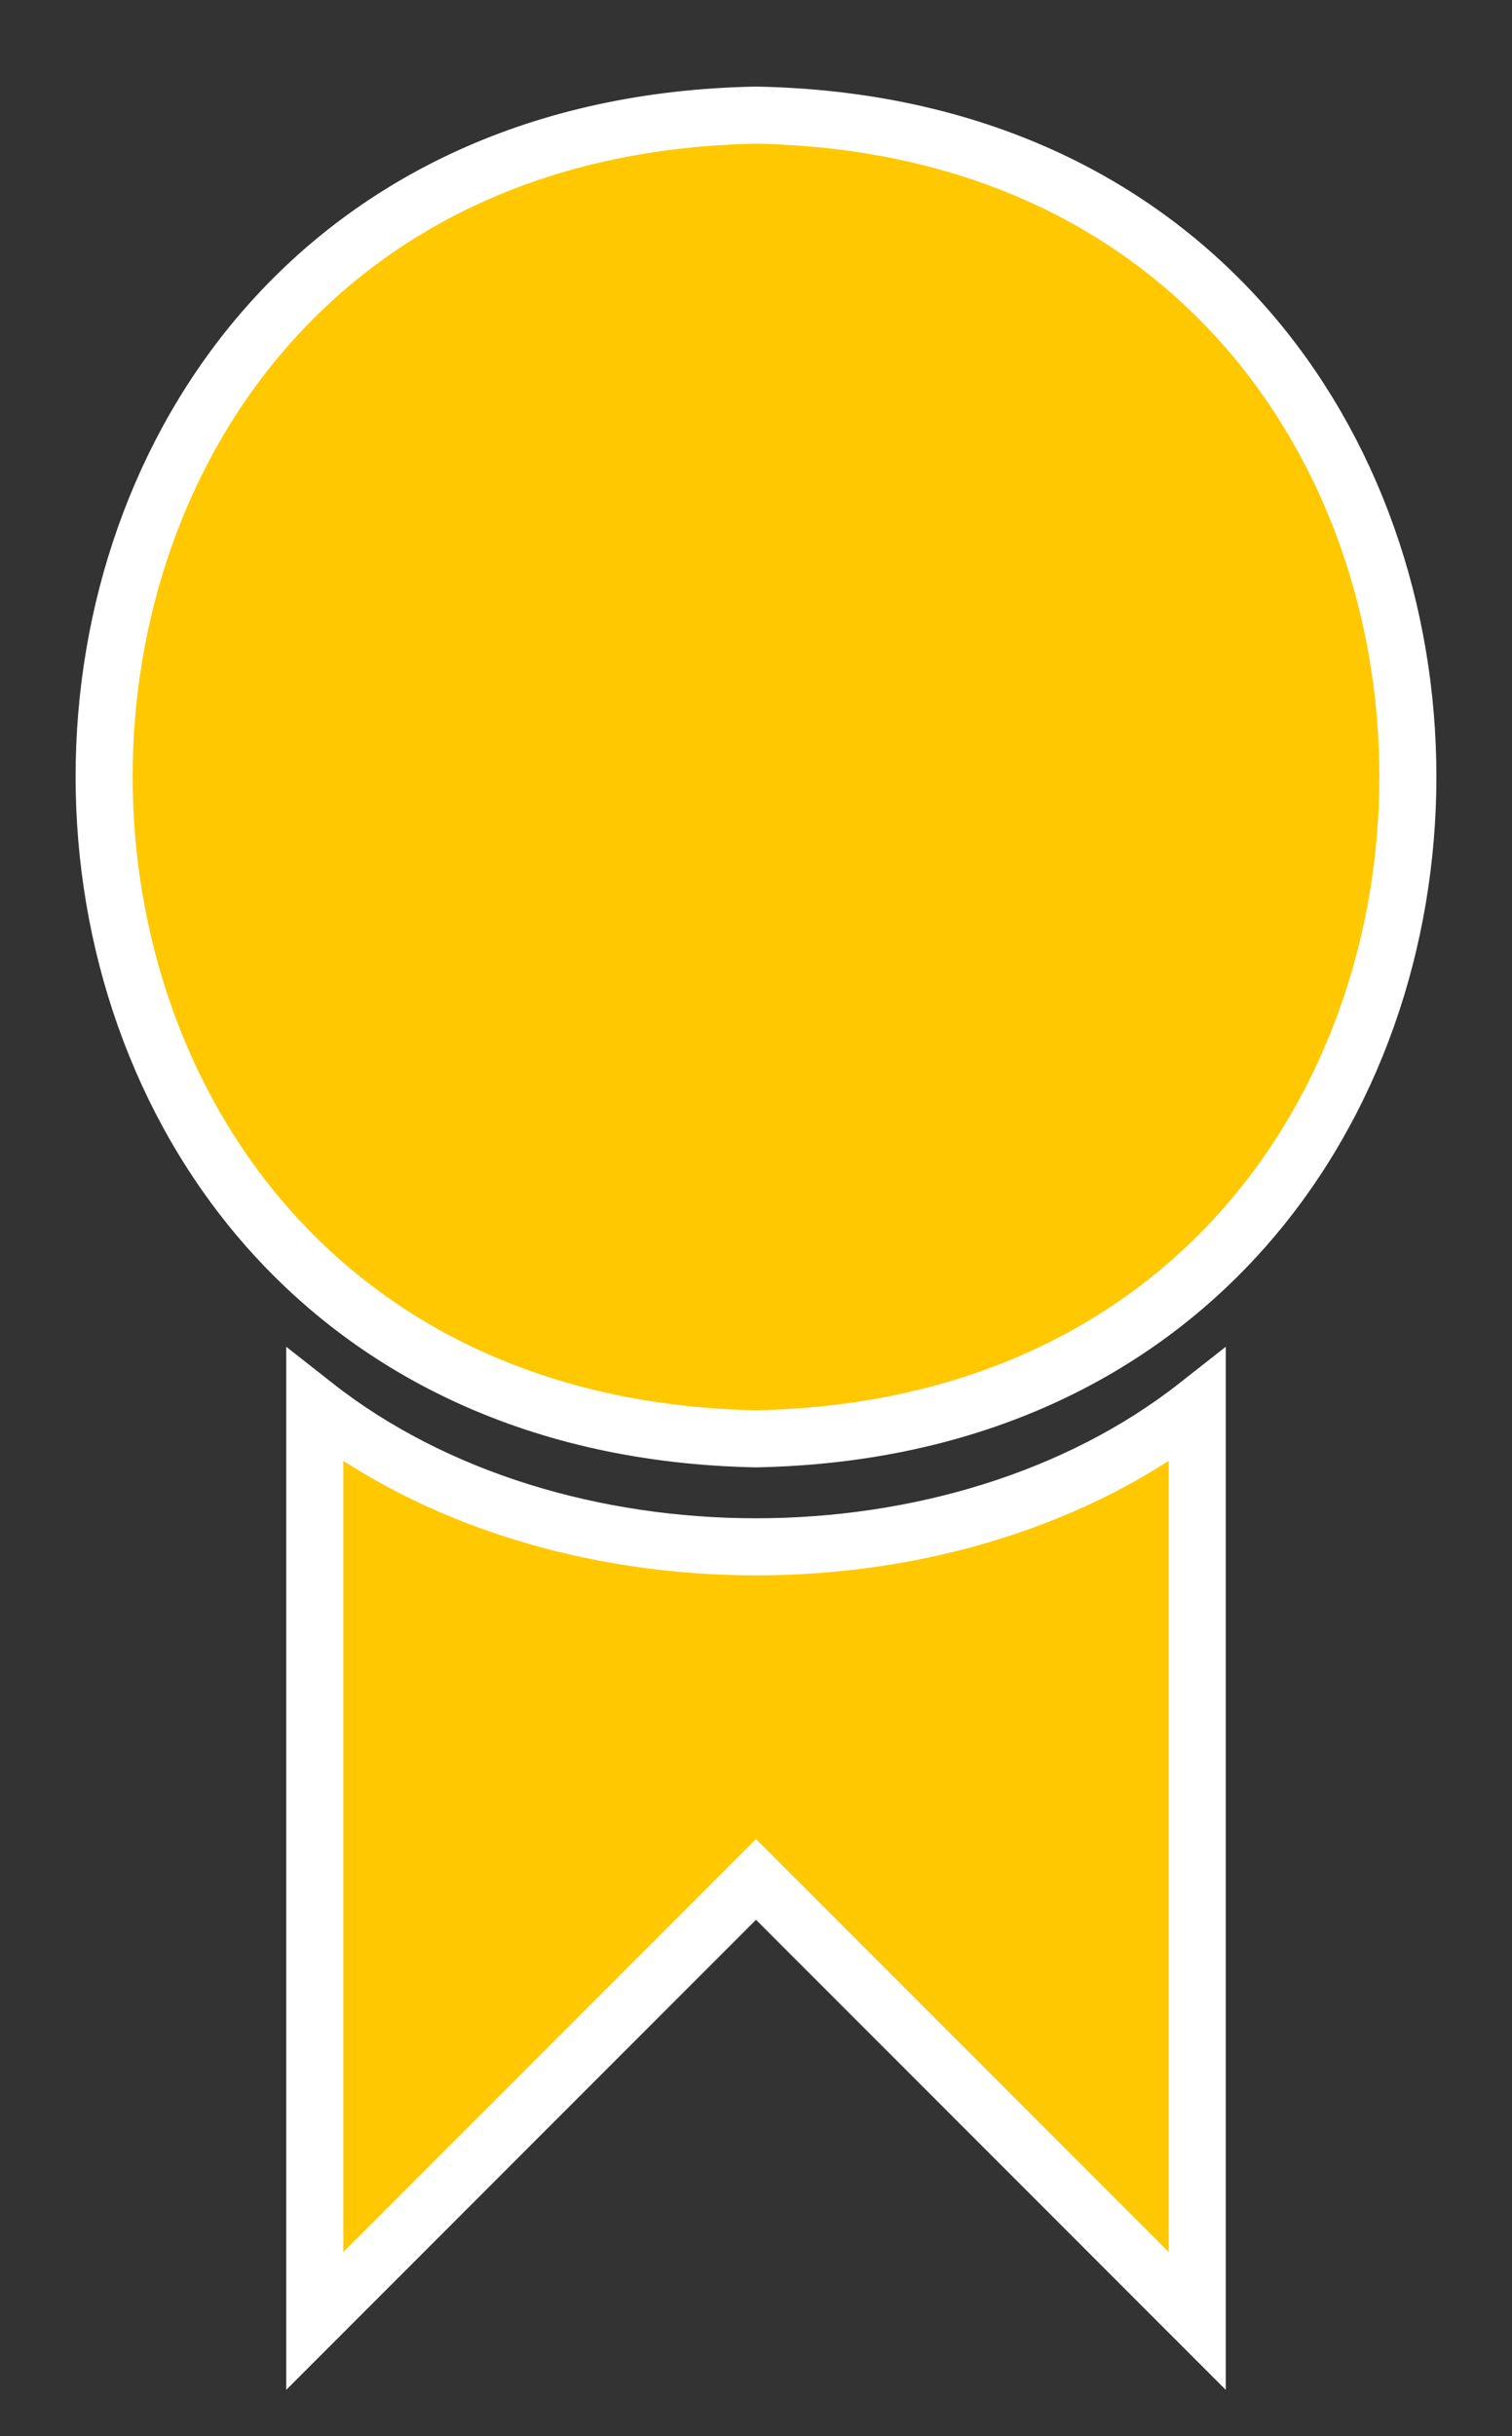
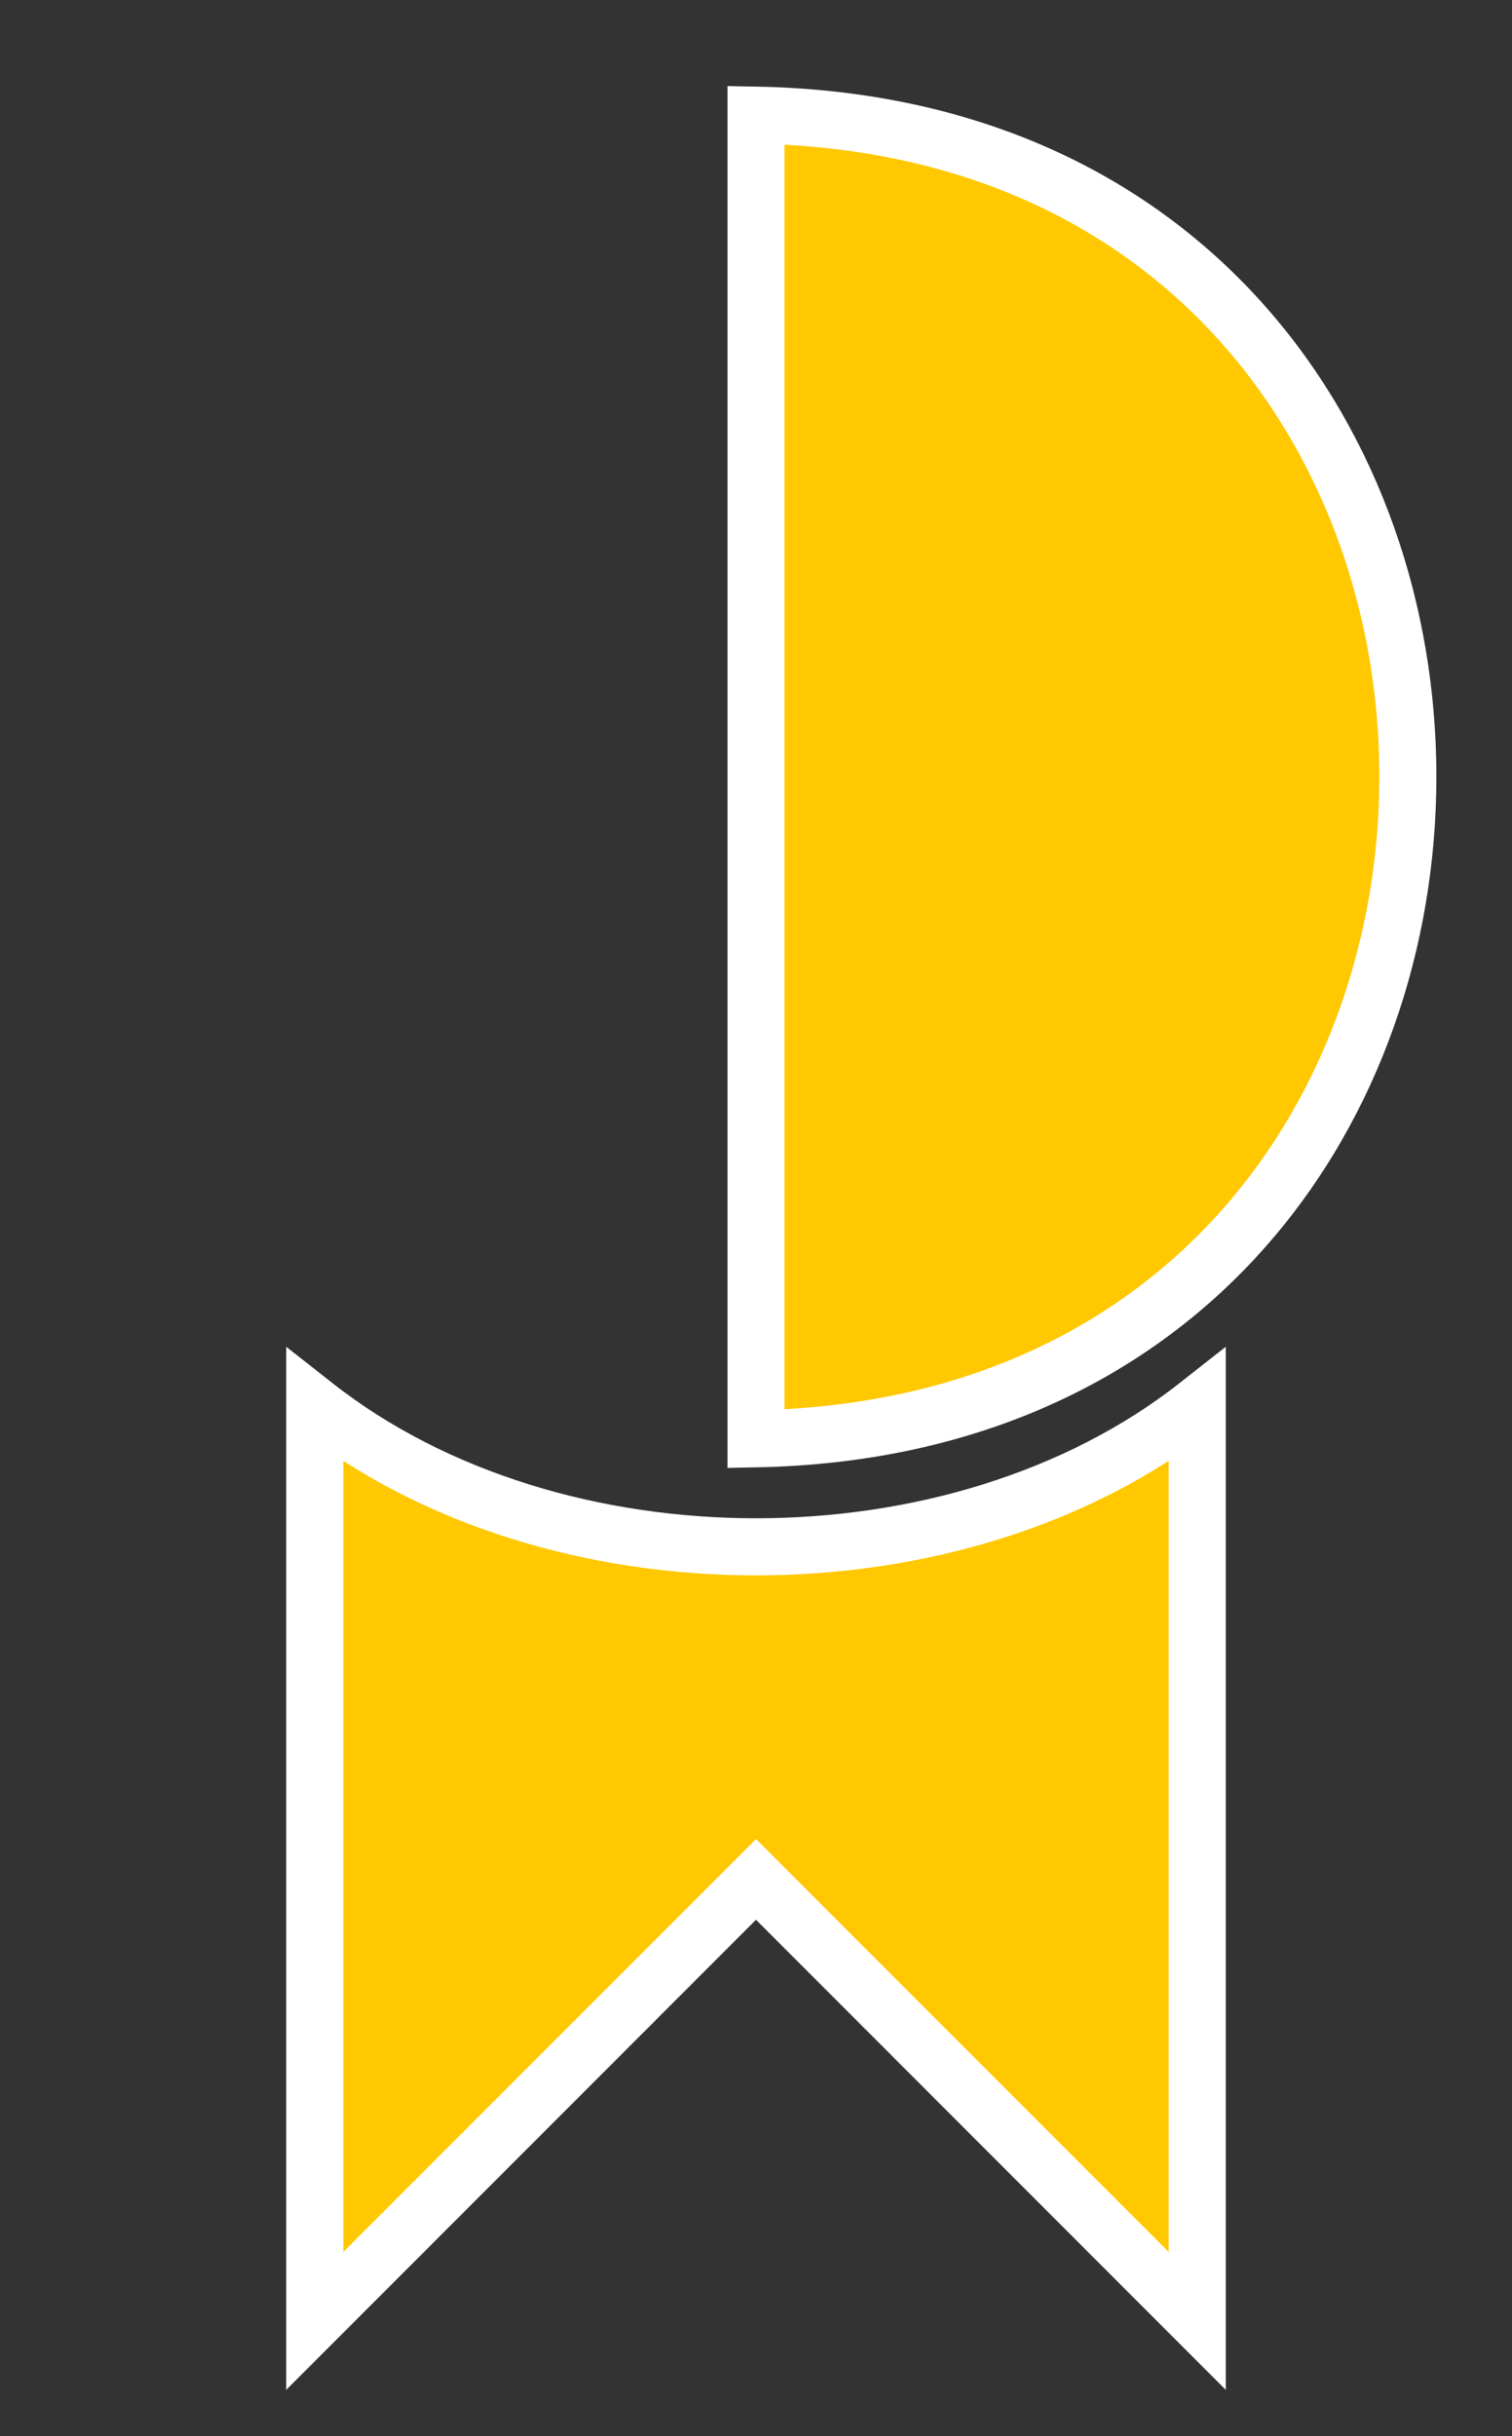
<svg xmlns="http://www.w3.org/2000/svg" version="1.1" x="0px" y="0px" viewBox="0 0 159 256" style="enable-background:new 0 0 159 256;" xml:space="preserve">
  <rect x="0" y="0" width="159" height="256" fill="#333333" stroke="none" />
  <style type="text/css">
	.st0{fill:#FFC800;stroke:#FFFFFF;stroke-width:6;stroke-miterlimit:10;}
</style>
  <g>
-     <path class="st0" d="M79.5,151.2c91.4-1.8,91.4-137.4,0-139.1C-11.9,13.8-11.9,149.4,79.5,151.2z M125.9,147.7v96.2l-46.4-46.4   l-46.4,46.4v-96.2C58.3,167.5,100.7,167.5,125.9,147.7L125.9,147.7z" />
+     <path class="st0" d="M79.5,151.2c91.4-1.8,91.4-137.4,0-139.1z M125.9,147.7v96.2l-46.4-46.4   l-46.4,46.4v-96.2C58.3,167.5,100.7,167.5,125.9,147.7L125.9,147.7z" />
  </g>
</svg>